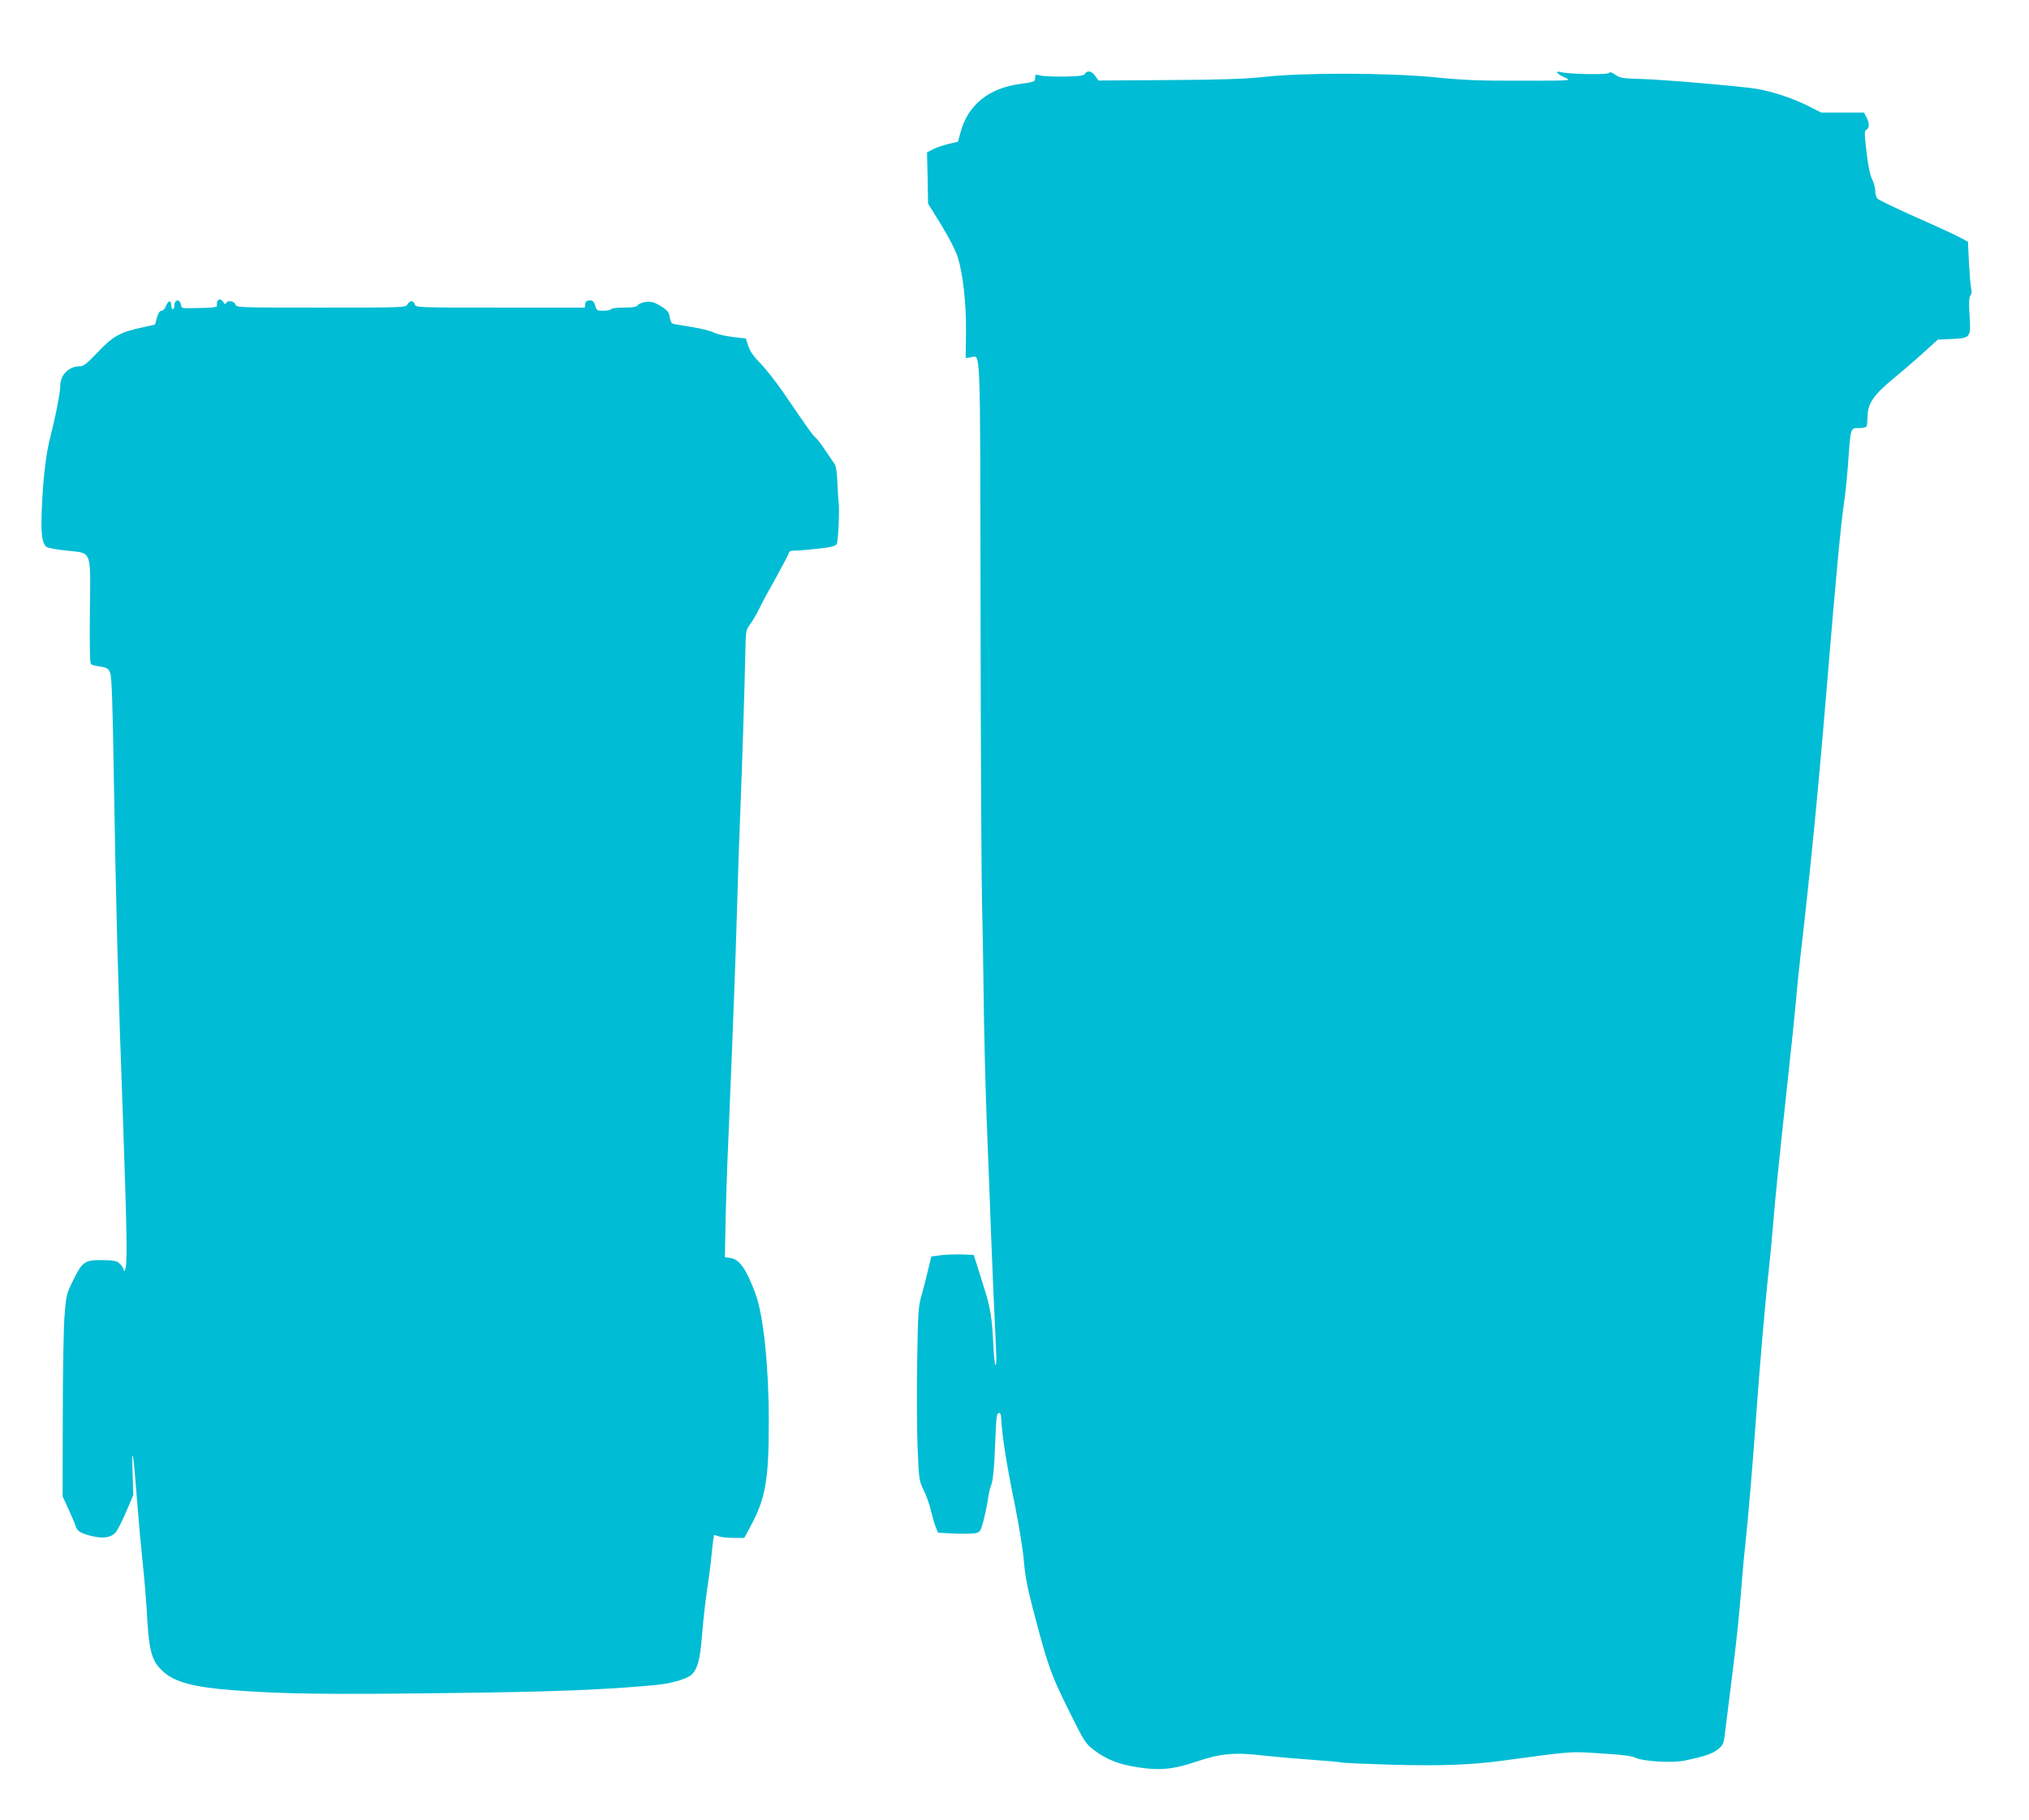
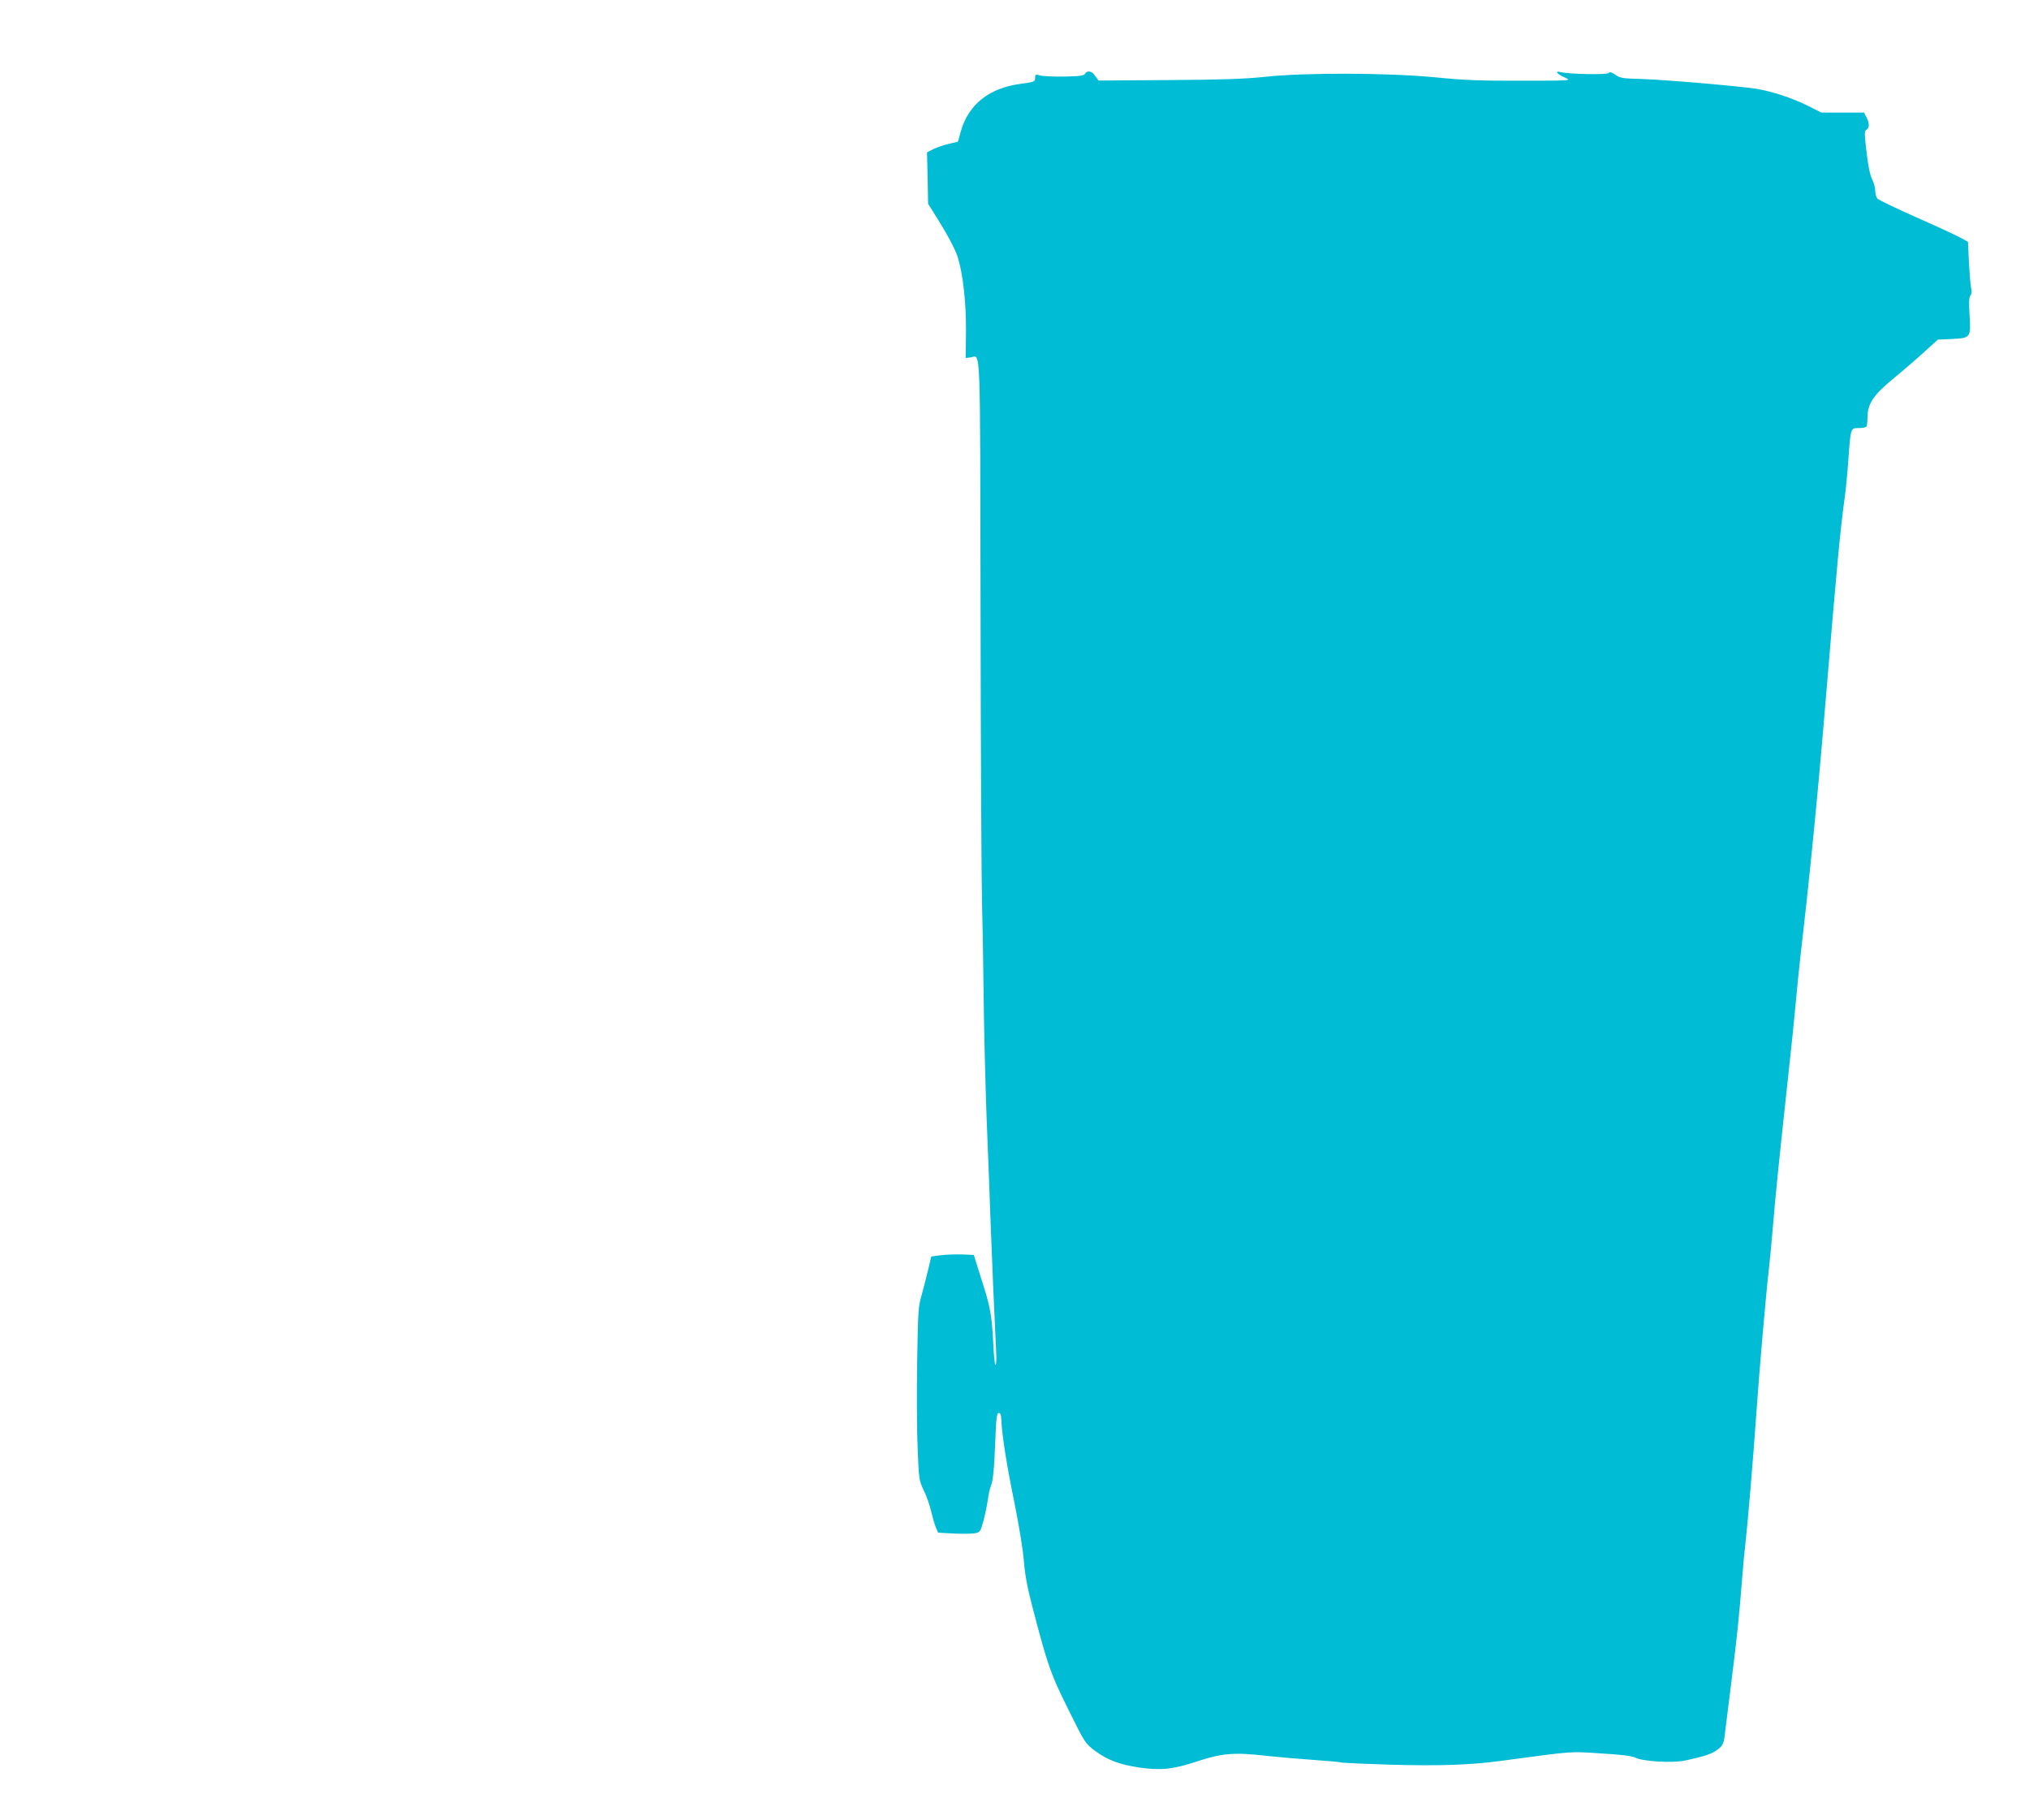
<svg xmlns="http://www.w3.org/2000/svg" version="1.0" width="1280pt" height="1148pt" viewBox="0 0 1280 1148" preserveAspectRatio="xMidYMid meet">
  <g transform="translate(0,1148) scale(0.1,-0.1)" fill="#00bcd4" stroke="none">
    <path d="M6845 11015 c-8 -13 -35 -16 -130 -18 -66 -1 -135 2 -152 7 -31 8 -33 7 -33 -16 0 -23 -4 -25 -92 -37 -200 -26 -331 -132 -378 -304 l-17 -61 -56 -13 c-31 -7 -75 -22 -98 -33 l-41 -21 4 -162 3 -162 45 -72 c81 -129 127 -217 143 -268 33 -110 52 -285 51 -462 l-2 -171 32 4 c64 9 59 139 62 -1632 1 -891 6 -1702 9 -1804 3 -102 8 -358 10 -570 2 -212 11 -567 19 -790 9 -223 21 -529 26 -680 9 -243 21 -515 34 -792 3 -49 1 -88 -4 -88 -4 0 -11 62 -14 138 -8 160 -18 224 -57 347 -16 50 -37 117 -47 150 l-19 60 -74 3 c-41 1 -101 -1 -134 -5 l-60 -8 -19 -80 c-10 -44 -29 -116 -41 -160 -22 -75 -24 -103 -29 -425 -3 -190 -2 -436 3 -546 8 -197 9 -203 39 -265 17 -35 38 -94 46 -131 9 -38 22 -83 30 -102 l14 -33 95 -5 c52 -3 112 -2 133 1 36 6 38 8 56 71 10 36 23 97 29 135 5 39 14 79 19 90 15 34 22 113 29 290 5 140 9 170 21 173 11 2 15 -9 17 -45 4 -95 35 -292 84 -528 27 -135 53 -293 58 -360 7 -86 22 -169 54 -290 97 -372 114 -420 226 -646 105 -212 107 -215 168 -261 77 -57 151 -86 273 -105 138 -21 221 -13 370 37 155 52 238 59 435 36 77 -8 212 -20 300 -26 88 -6 167 -13 175 -16 8 -3 146 -9 307 -14 307 -9 512 -2 703 24 471 63 427 60 627 47 127 -7 195 -16 217 -26 49 -25 238 -36 316 -19 122 26 171 42 205 69 36 27 40 37 49 120 3 28 21 172 40 320 34 269 47 397 66 635 5 69 14 166 20 215 17 151 49 534 70 831 19 273 59 737 80 919 6 50 17 169 25 265 16 194 37 400 95 935 22 198 44 416 50 485 6 69 19 202 30 295 59 508 109 1014 160 1630 66 793 91 1062 116 1235 8 58 19 168 24 245 15 210 14 205 66 205 23 0 45 4 49 10 3 5 6 31 6 57 1 87 36 140 162 244 62 51 150 127 197 170 l85 77 89 4 c118 6 120 8 111 151 -5 78 -3 112 5 122 8 10 10 27 5 47 -4 18 -10 91 -14 163 l-6 130 -50 27 c-27 15 -153 73 -280 129 -126 56 -236 109 -242 117 -7 9 -13 31 -13 49 0 19 -9 51 -20 73 -13 25 -25 85 -35 171 -14 119 -14 134 0 141 19 11 19 41 0 78 l-16 30 -134 0 -135 0 -88 44 c-96 48 -221 89 -322 106 -109 17 -597 59 -730 62 -111 3 -128 5 -159 26 -24 17 -36 20 -41 12 -8 -13 -250 -8 -304 5 -42 11 -24 -12 28 -35 41 -19 40 -19 -277 -19 -257 -1 -361 3 -550 22 -298 28 -817 30 -1072 2 -121 -13 -269 -18 -603 -20 l-442 -3 -21 29 c-22 32 -49 37 -64 14z" />
-     <path d="M1113 9583 c-7 -3 -13 -16 -13 -29 0 -13 -4 -24 -10 -24 -5 0 -10 11 -10 25 0 34 -19 31 -33 -5 -6 -17 -19 -30 -28 -30 -11 0 -21 -15 -29 -43 l-12 -44 -76 -17 c-144 -31 -188 -55 -283 -155 -68 -72 -92 -91 -113 -91 -72 0 -126 -54 -126 -125 0 -42 -29 -191 -60 -310 -29 -109 -48 -268 -56 -460 -7 -164 0 -219 30 -245 8 -6 65 -16 127 -23 162 -17 151 10 146 -390 -2 -219 0 -320 7 -326 6 -5 33 -12 59 -15 42 -7 50 -12 62 -39 10 -24 16 -195 24 -712 14 -813 24 -1208 57 -2110 25 -715 28 -907 14 -940 -6 -15 -9 -16 -9 -4 -1 8 -12 26 -25 38 -20 19 -35 22 -110 23 -111 2 -127 -9 -185 -128 -42 -85 -44 -95 -54 -224 -6 -74 -11 -361 -11 -636 l-1 -502 36 -78 c20 -44 41 -92 46 -109 9 -33 34 -48 111 -65 65 -15 112 -7 140 23 11 12 42 71 67 130 l46 108 -5 147 c-6 193 7 104 29 -188 9 -118 25 -291 35 -385 10 -93 21 -224 25 -290 14 -276 30 -332 109 -402 72 -63 193 -95 431 -113 309 -24 591 -28 1320 -19 696 8 1008 20 1338 50 106 9 205 37 239 66 38 34 55 95 67 253 7 85 21 211 31 280 11 69 25 174 30 235 6 60 13 111 14 113 2 1 15 -2 30 -8 15 -5 57 -10 94 -10 l67 0 37 68 c98 181 118 293 118 671 0 343 -34 669 -85 804 -56 150 -99 213 -154 222 l-38 6 4 207 c2 114 10 367 19 562 28 672 44 1096 54 1440 5 190 14 458 20 595 12 293 29 834 32 1021 3 124 4 132 29 165 15 19 42 66 61 104 18 39 66 126 105 195 38 69 73 135 77 147 5 17 14 21 39 20 18 0 82 5 142 12 80 8 113 16 123 28 10 15 20 232 12 268 -1 6 -4 57 -7 115 -2 71 -9 111 -19 125 -8 11 -34 49 -58 85 -23 36 -51 72 -61 80 -18 15 -51 61 -203 284 -46 66 -110 149 -144 183 -42 43 -66 76 -77 110 l-16 48 -85 10 c-47 6 -99 18 -117 28 -17 9 -76 24 -130 33 -54 9 -108 18 -120 20 -16 3 -23 14 -28 43 -5 33 -14 44 -56 70 -39 24 -58 30 -91 27 -23 -2 -47 -11 -53 -20 -9 -12 -30 -16 -88 -16 -42 0 -79 -4 -82 -10 -3 -5 -25 -10 -49 -10 -39 0 -43 2 -51 33 -8 25 -15 32 -35 32 -18 0 -26 -6 -28 -22 l-3 -23 -534 0 c-524 0 -533 0 -538 20 -3 11 -12 20 -21 20 -8 0 -20 -9 -26 -20 -10 -20 -21 -20 -545 -20 -525 0 -534 0 -540 20 -7 22 -50 28 -59 8 -3 -9 -8 -8 -16 5 -21 32 -46 20 -41 -20 2 -12 -23 -15 -191 -17 -25 -1 -34 4 -36 19 -5 25 -14 34 -29 28z" />
  </g>
</svg>